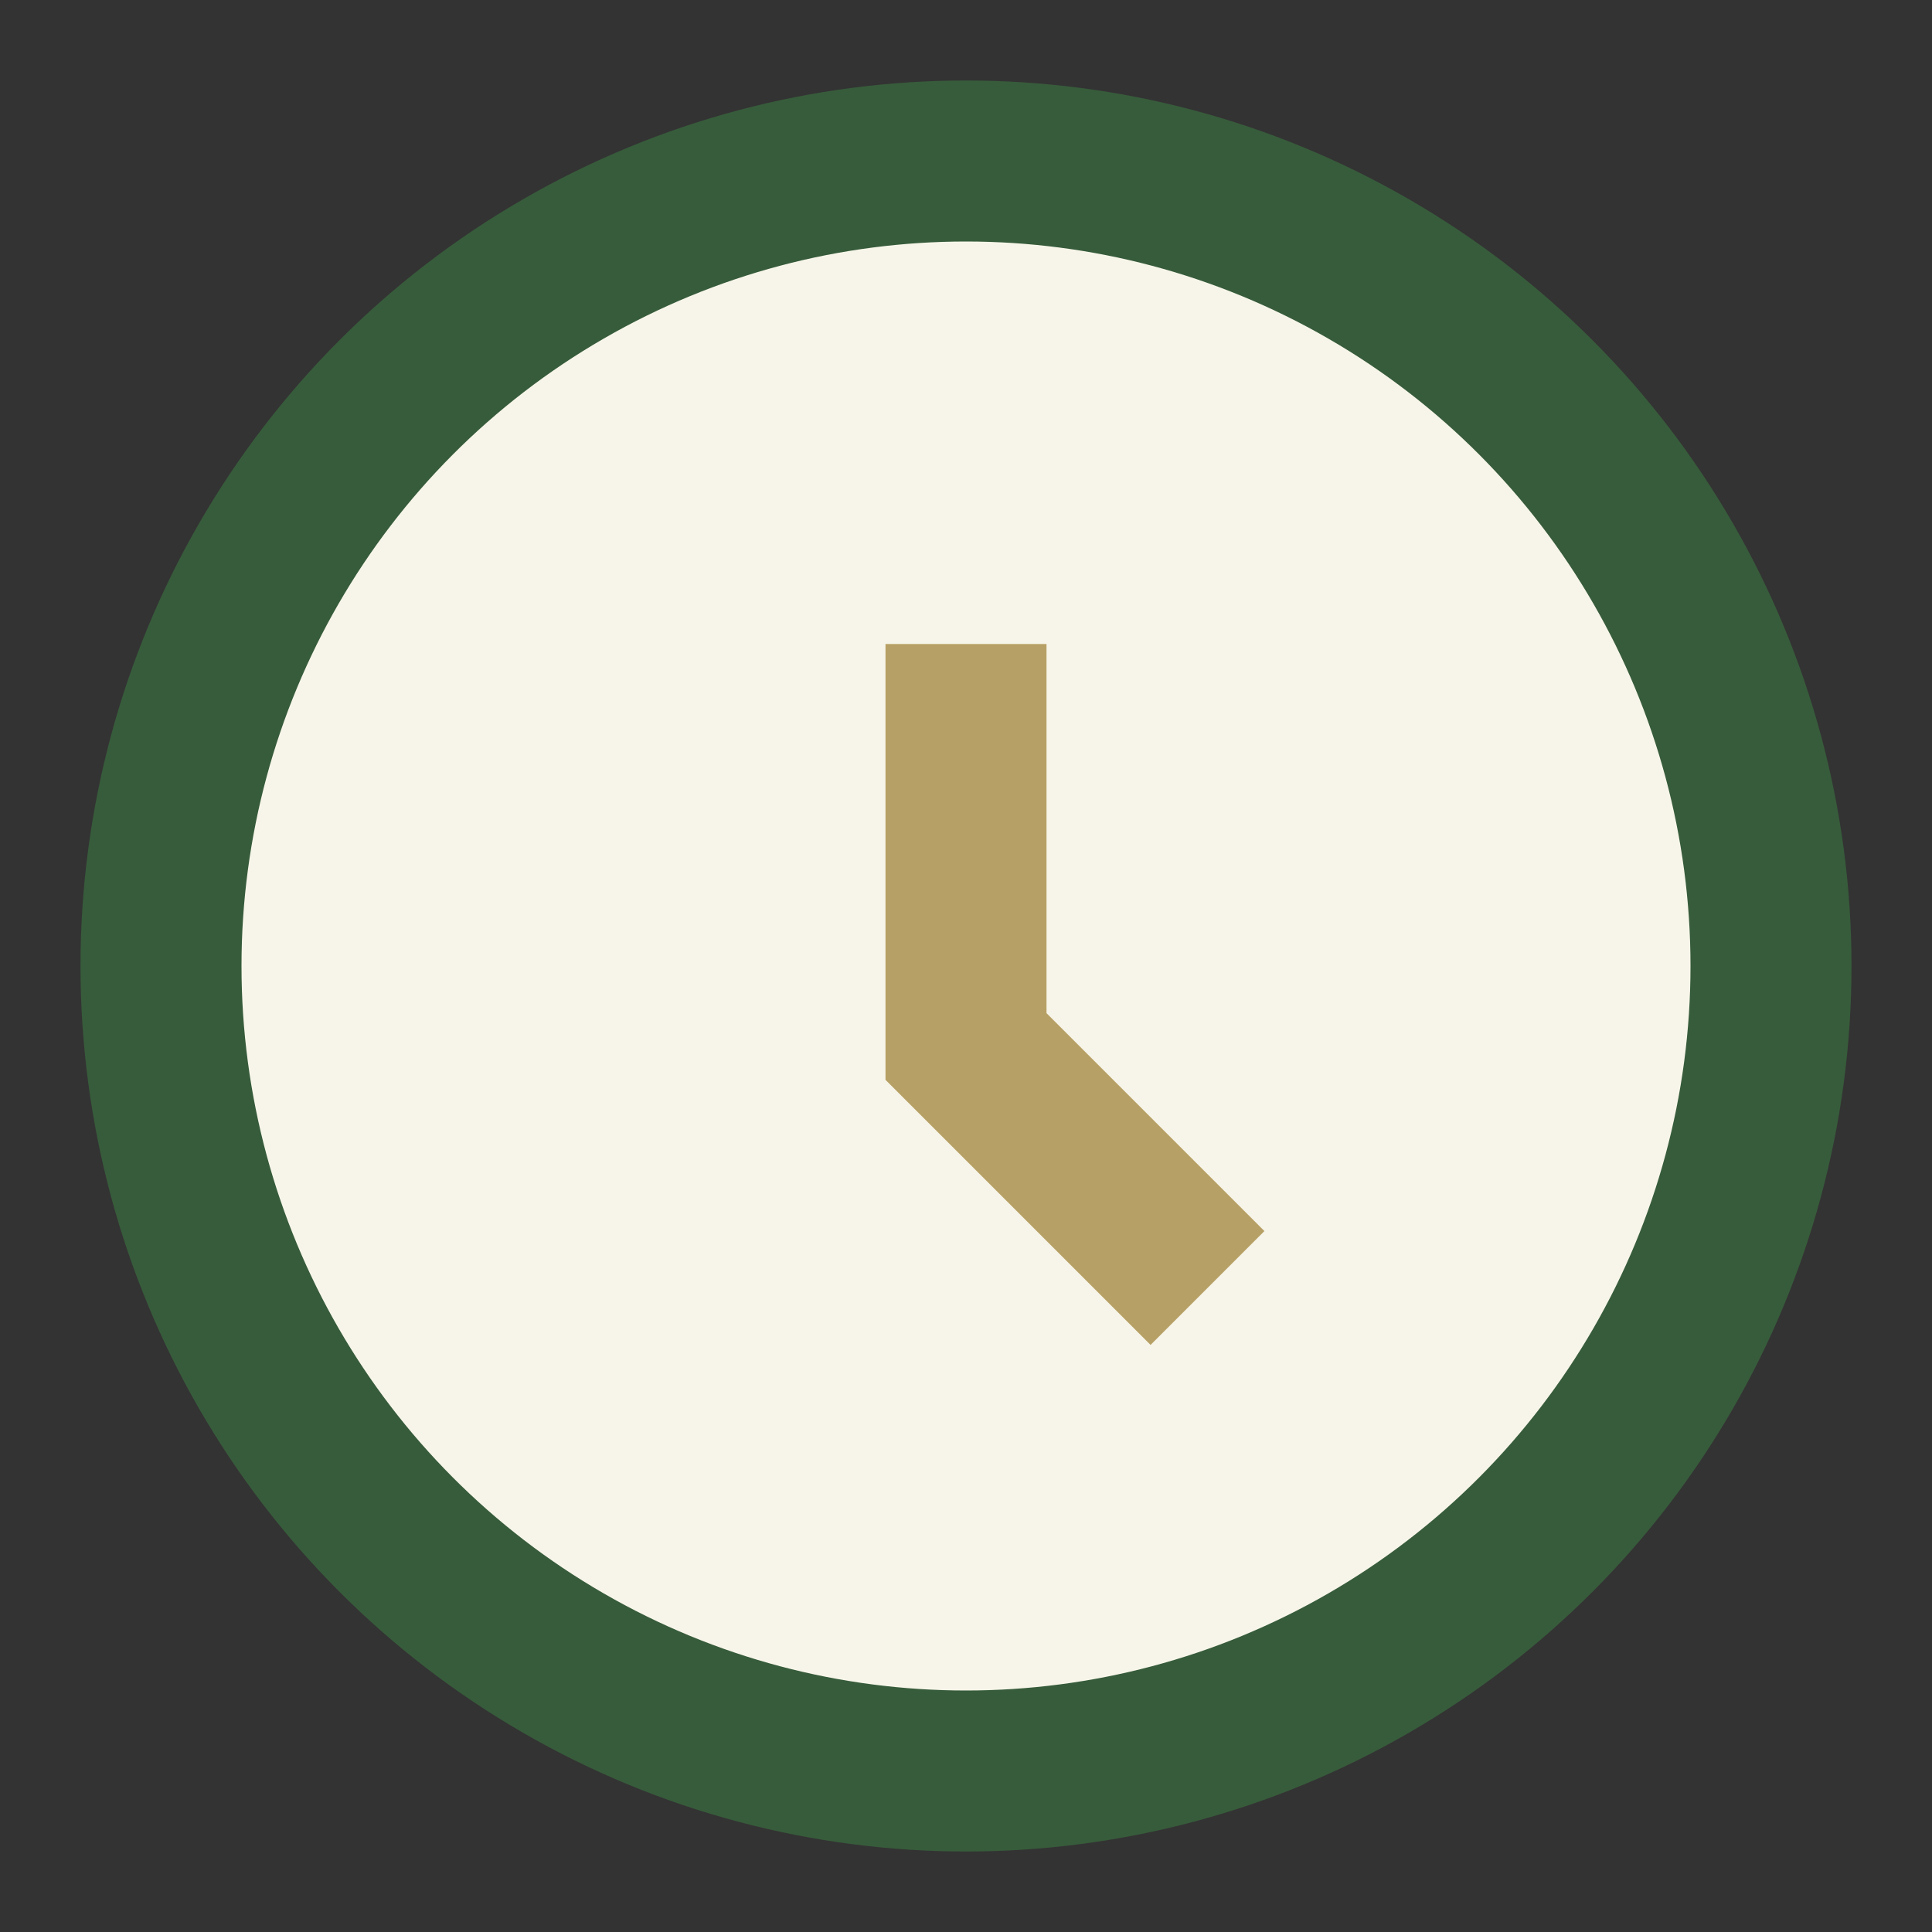
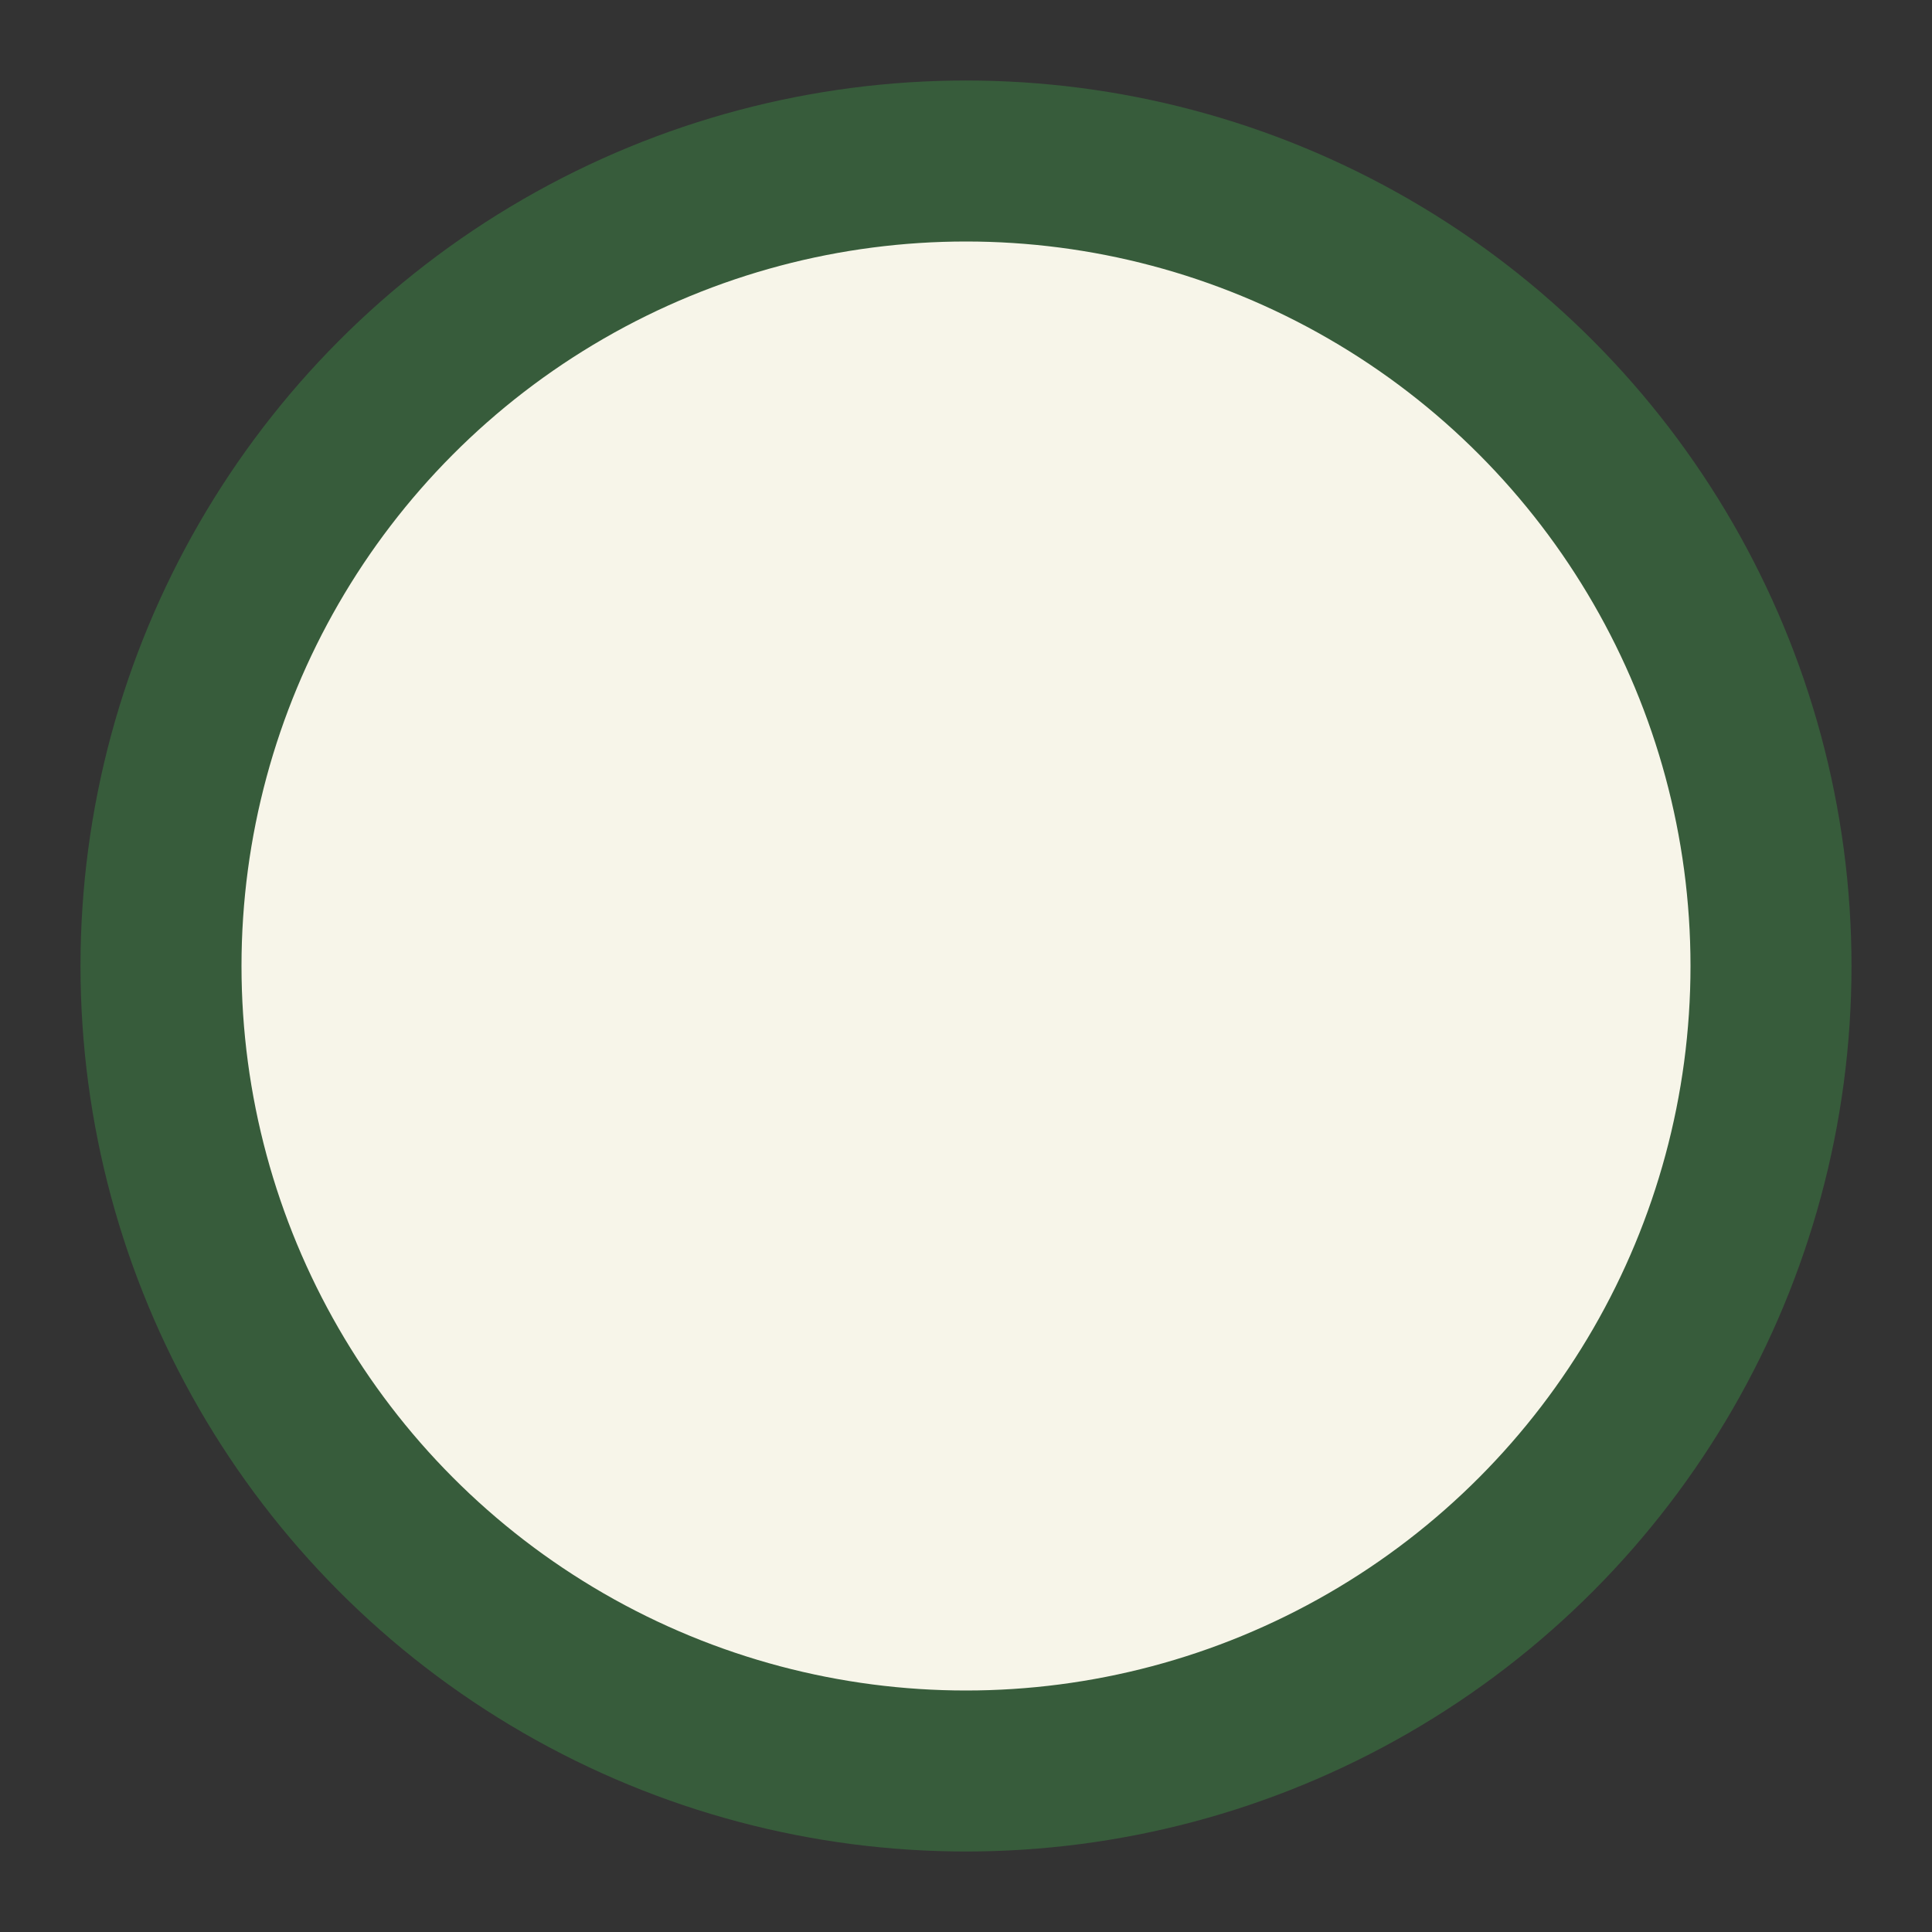
<svg xmlns="http://www.w3.org/2000/svg" width="24" height="24" viewBox="0 0 24 24">
  <rect x="0" y="0" width="24" height="24" fill="#333333" stroke="none" />
  <circle cx="12" cy="12" r="10" fill="#F7F5E9" stroke="#375C3B" stroke-width="2" />
-   <path d="M12 8v5l3 3" stroke="#B7A065" stroke-width="2" fill="none" />
</svg>